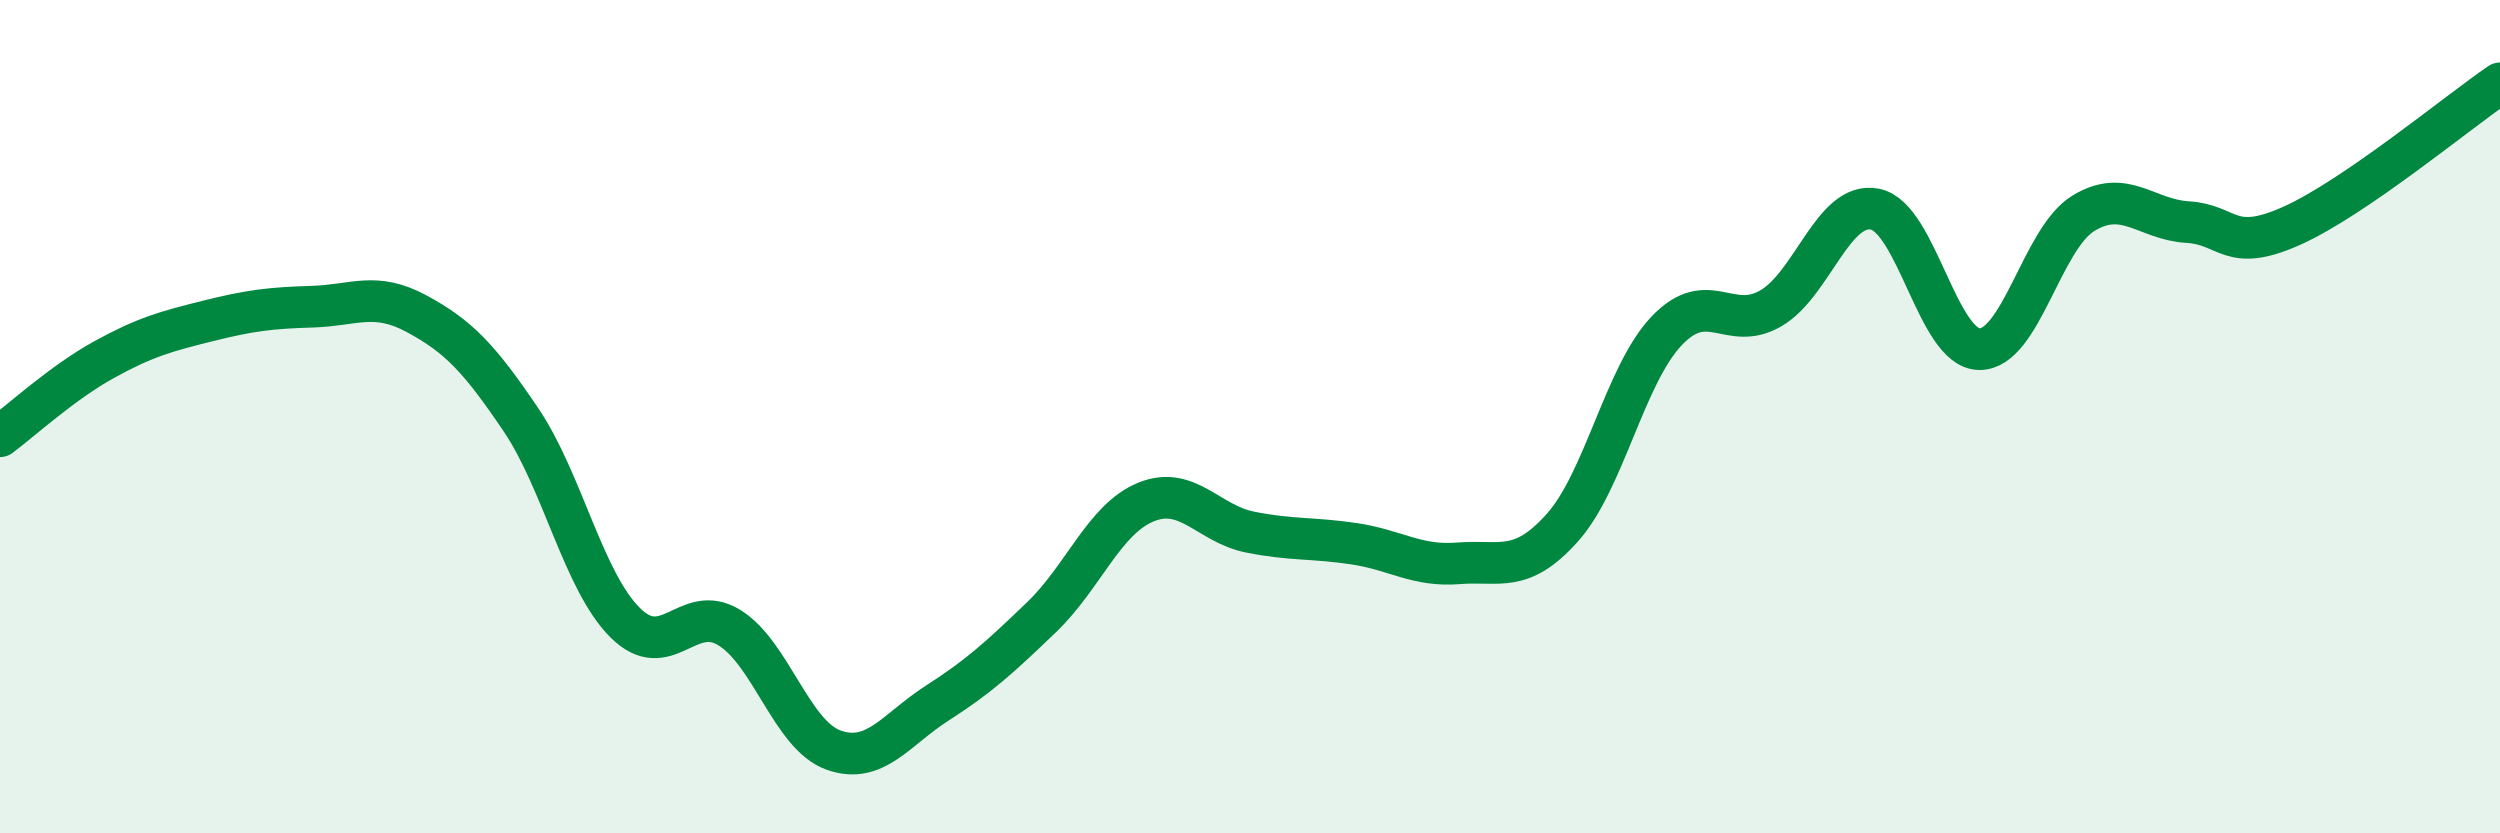
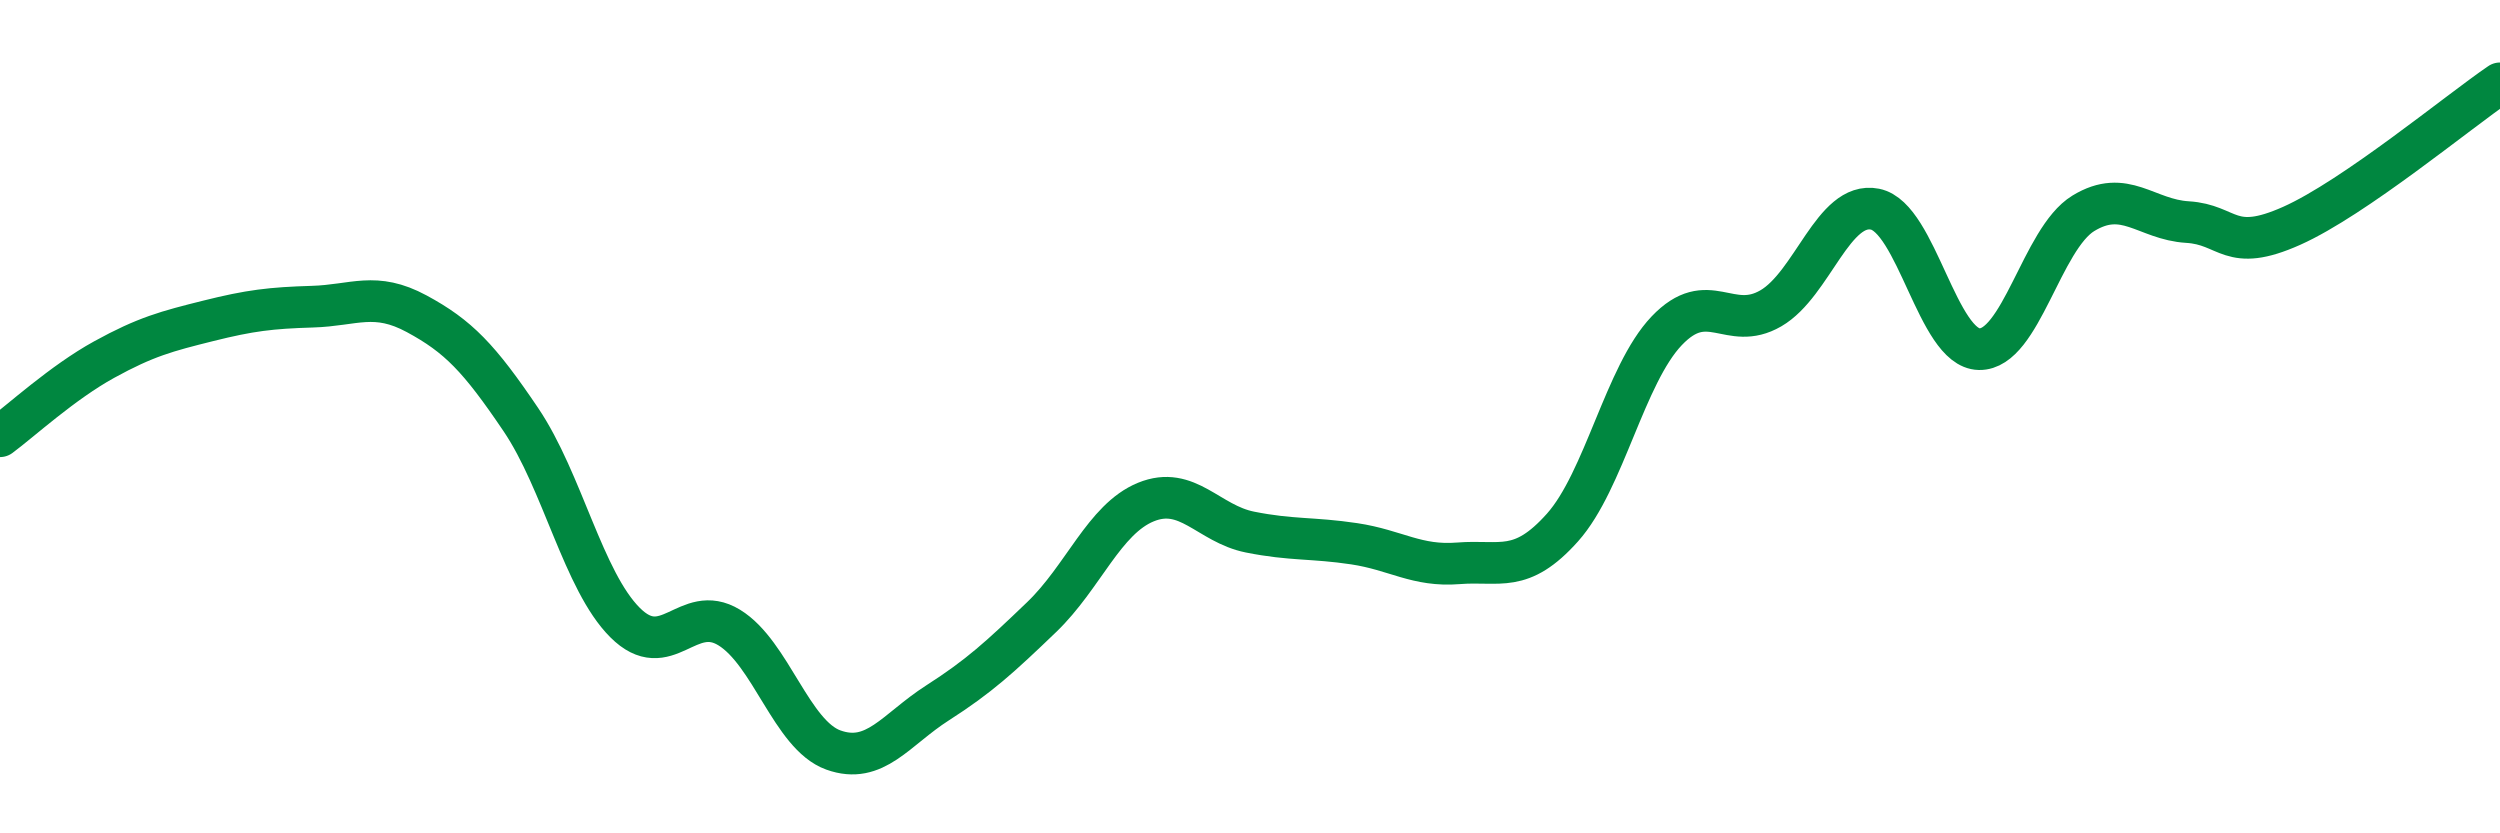
<svg xmlns="http://www.w3.org/2000/svg" width="60" height="20" viewBox="0 0 60 20">
-   <path d="M 0,10.47 C 0.5,10.1 1.5,9.18 2.5,8.63 C 3.5,8.08 4,7.95 5,7.7 C 6,7.45 6.5,7.39 7.5,7.36 C 8.5,7.33 9,6.99 10,7.53 C 11,8.07 11.5,8.59 12.5,10.07 C 13.5,11.55 14,13.94 15,14.94 C 16,15.94 16.5,14.45 17.5,15.06 C 18.5,15.67 19,17.64 20,18 C 21,18.36 21.5,17.51 22.5,16.87 C 23.5,16.23 24,15.77 25,14.81 C 26,13.85 26.5,12.46 27.5,12.05 C 28.5,11.64 29,12.57 30,12.77 C 31,12.97 31.5,12.9 32.5,13.05 C 33.5,13.2 34,13.6 35,13.52 C 36,13.44 36.5,13.78 37.5,12.66 C 38.5,11.54 39,8.99 40,7.94 C 41,6.89 41.5,7.98 42.5,7.4 C 43.5,6.82 44,4.82 45,5.02 C 46,5.22 46.5,8.36 47.5,8.38 C 48.5,8.4 49,5.73 50,5.12 C 51,4.51 51.5,5.27 52.5,5.33 C 53.5,5.39 53.5,6.09 55,5.42 C 56.5,4.75 59,2.68 60,2L60 20L0 20Z" fill="#008740" opacity="0.1" stroke-linecap="round" stroke-linejoin="round" />
  <path d="M 0,10.47 C 0.5,10.1 1.5,9.18 2.5,8.63 C 3.5,8.08 4,7.95 5,7.7 C 6,7.45 6.5,7.39 7.5,7.36 C 8.5,7.33 9,6.99 10,7.53 C 11,8.07 11.5,8.59 12.5,10.07 C 13.5,11.55 14,13.94 15,14.94 C 16,15.94 16.5,14.45 17.5,15.06 C 18.5,15.67 19,17.64 20,18 C 21,18.36 21.5,17.51 22.5,16.87 C 23.5,16.23 24,15.77 25,14.81 C 26,13.85 26.5,12.46 27.5,12.05 C 28.5,11.64 29,12.57 30,12.77 C 31,12.97 31.5,12.9 32.5,13.05 C 33.5,13.2 34,13.6 35,13.52 C 36,13.44 36.5,13.78 37.5,12.66 C 38.5,11.54 39,8.99 40,7.94 C 41,6.89 41.5,7.98 42.5,7.4 C 43.5,6.82 44,4.82 45,5.02 C 46,5.22 46.5,8.36 47.5,8.38 C 48.5,8.4 49,5.73 50,5.12 C 51,4.51 51.5,5.27 52.5,5.33 C 53.5,5.39 53.5,6.09 55,5.42 C 56.5,4.75 59,2.68 60,2" stroke="#008740" stroke-width="1" fill="none" stroke-linecap="round" stroke-linejoin="round" />
</svg>